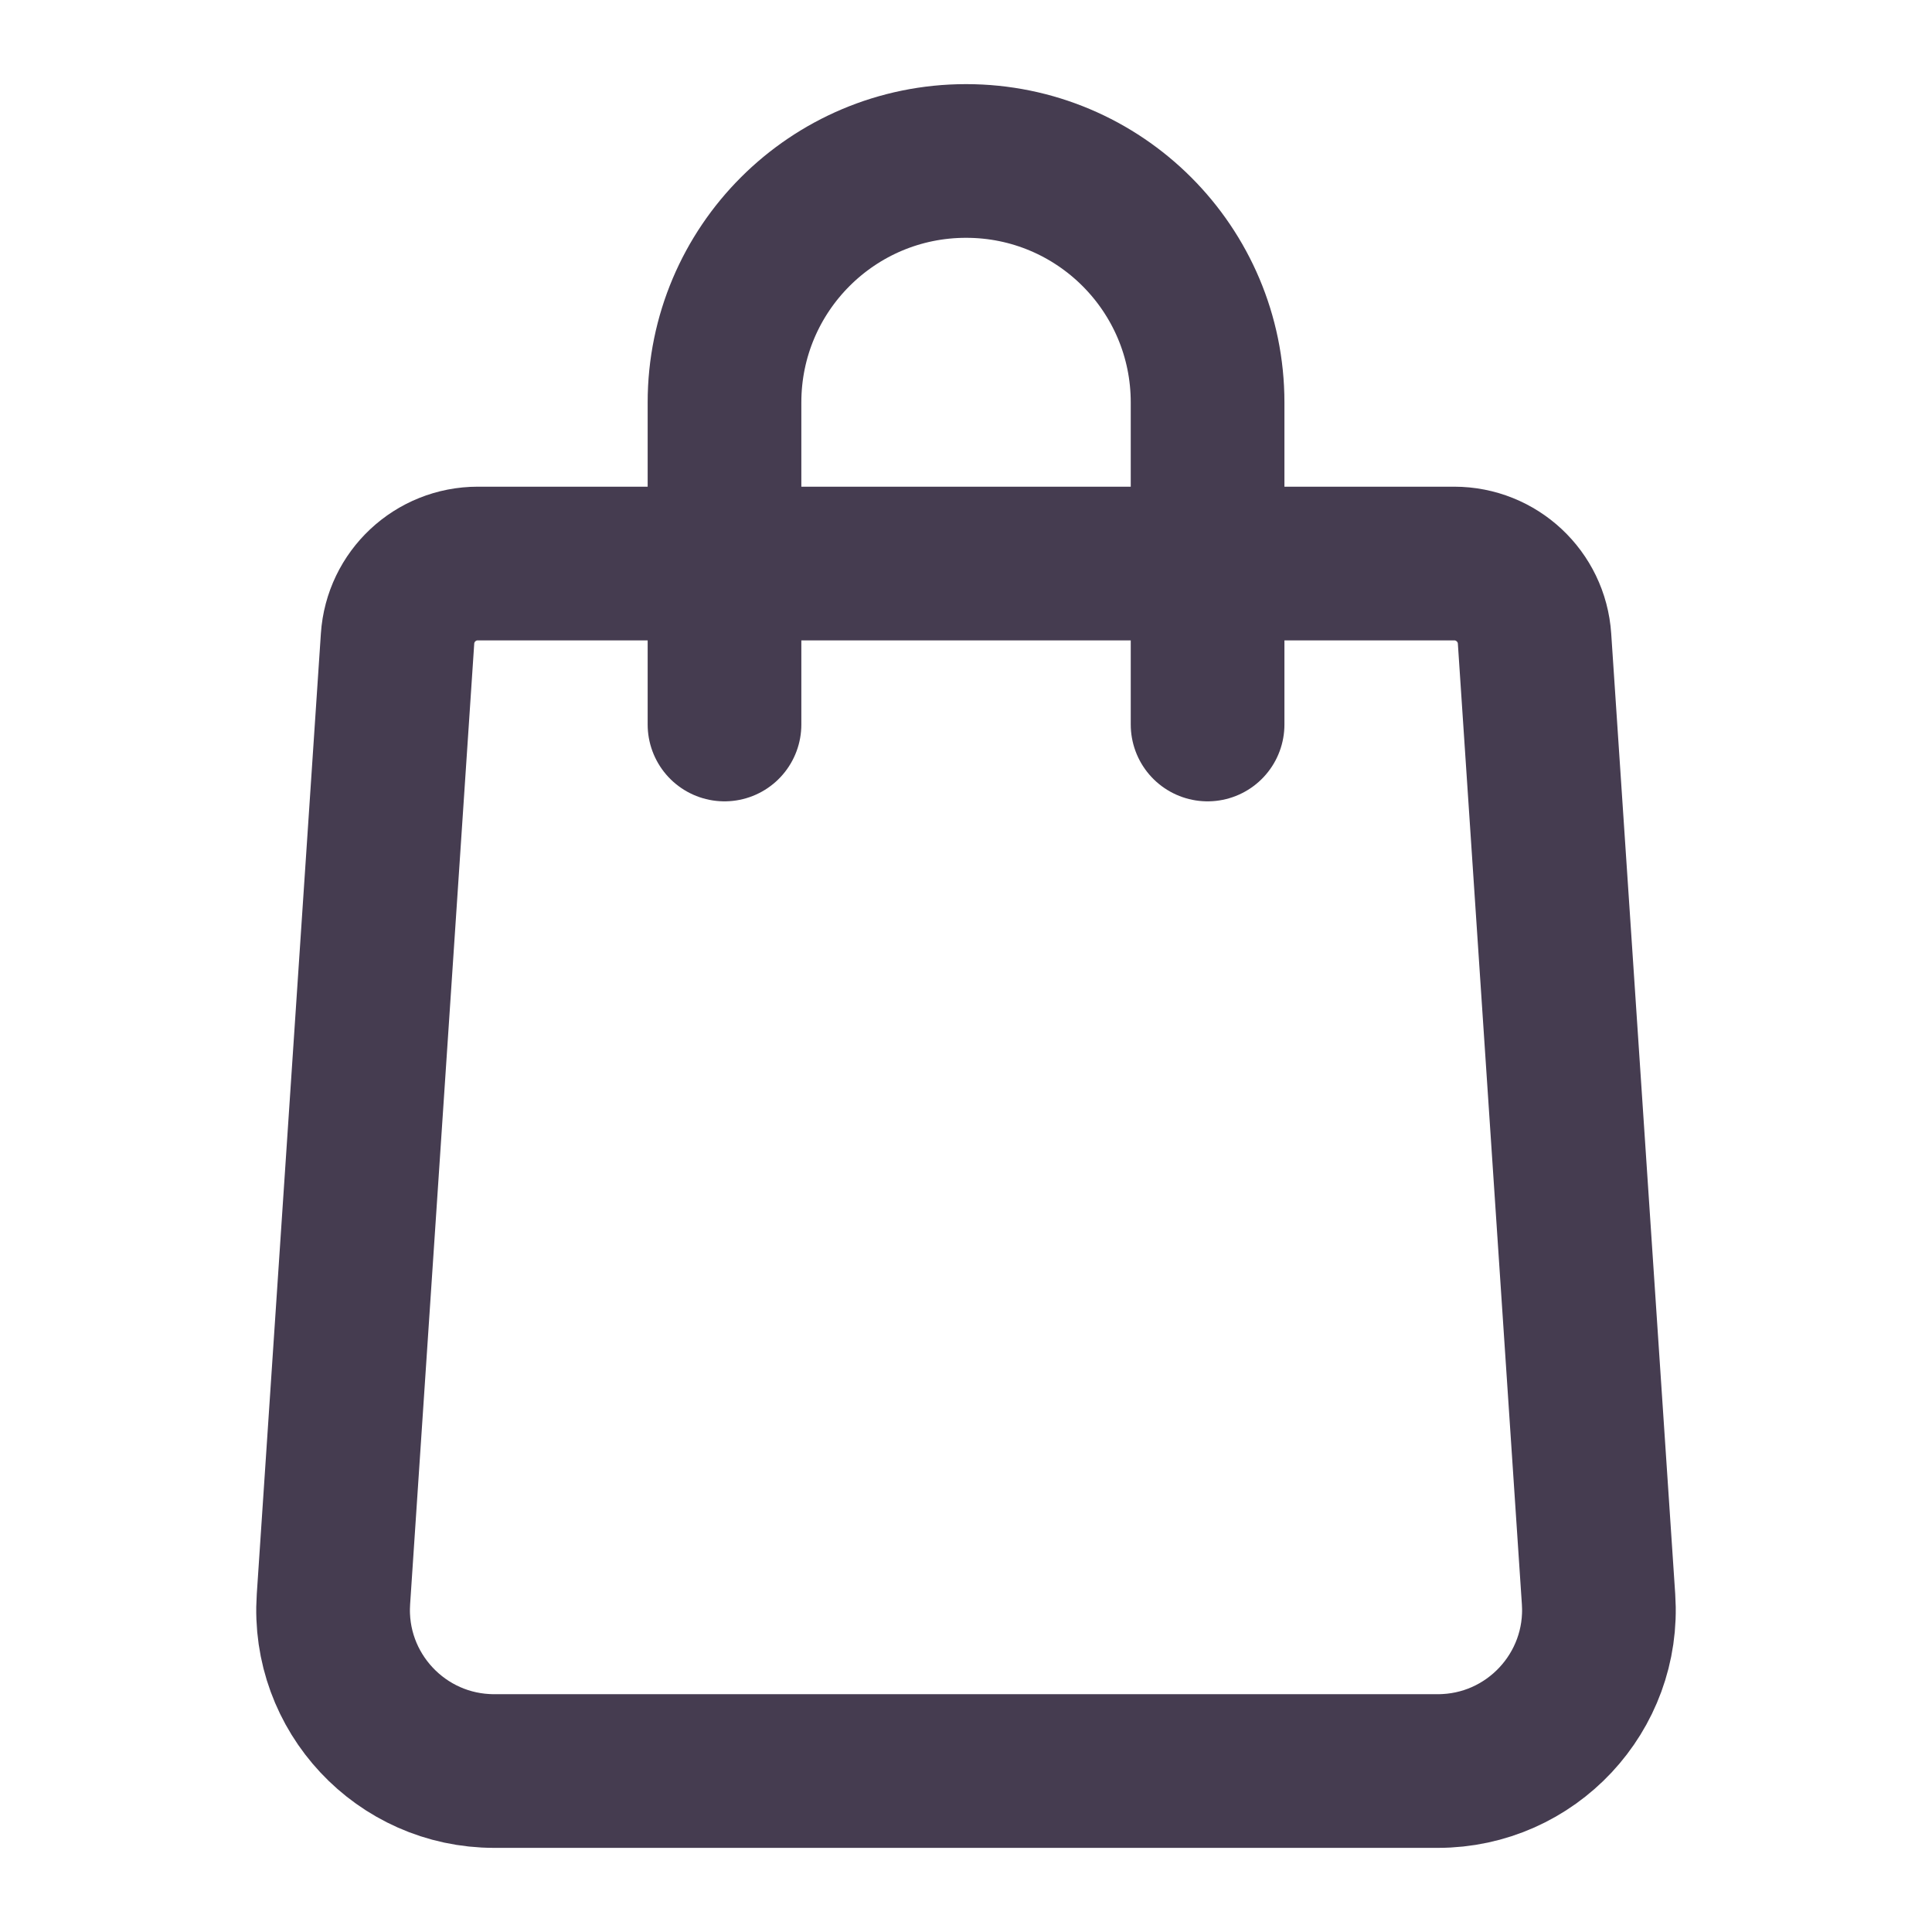
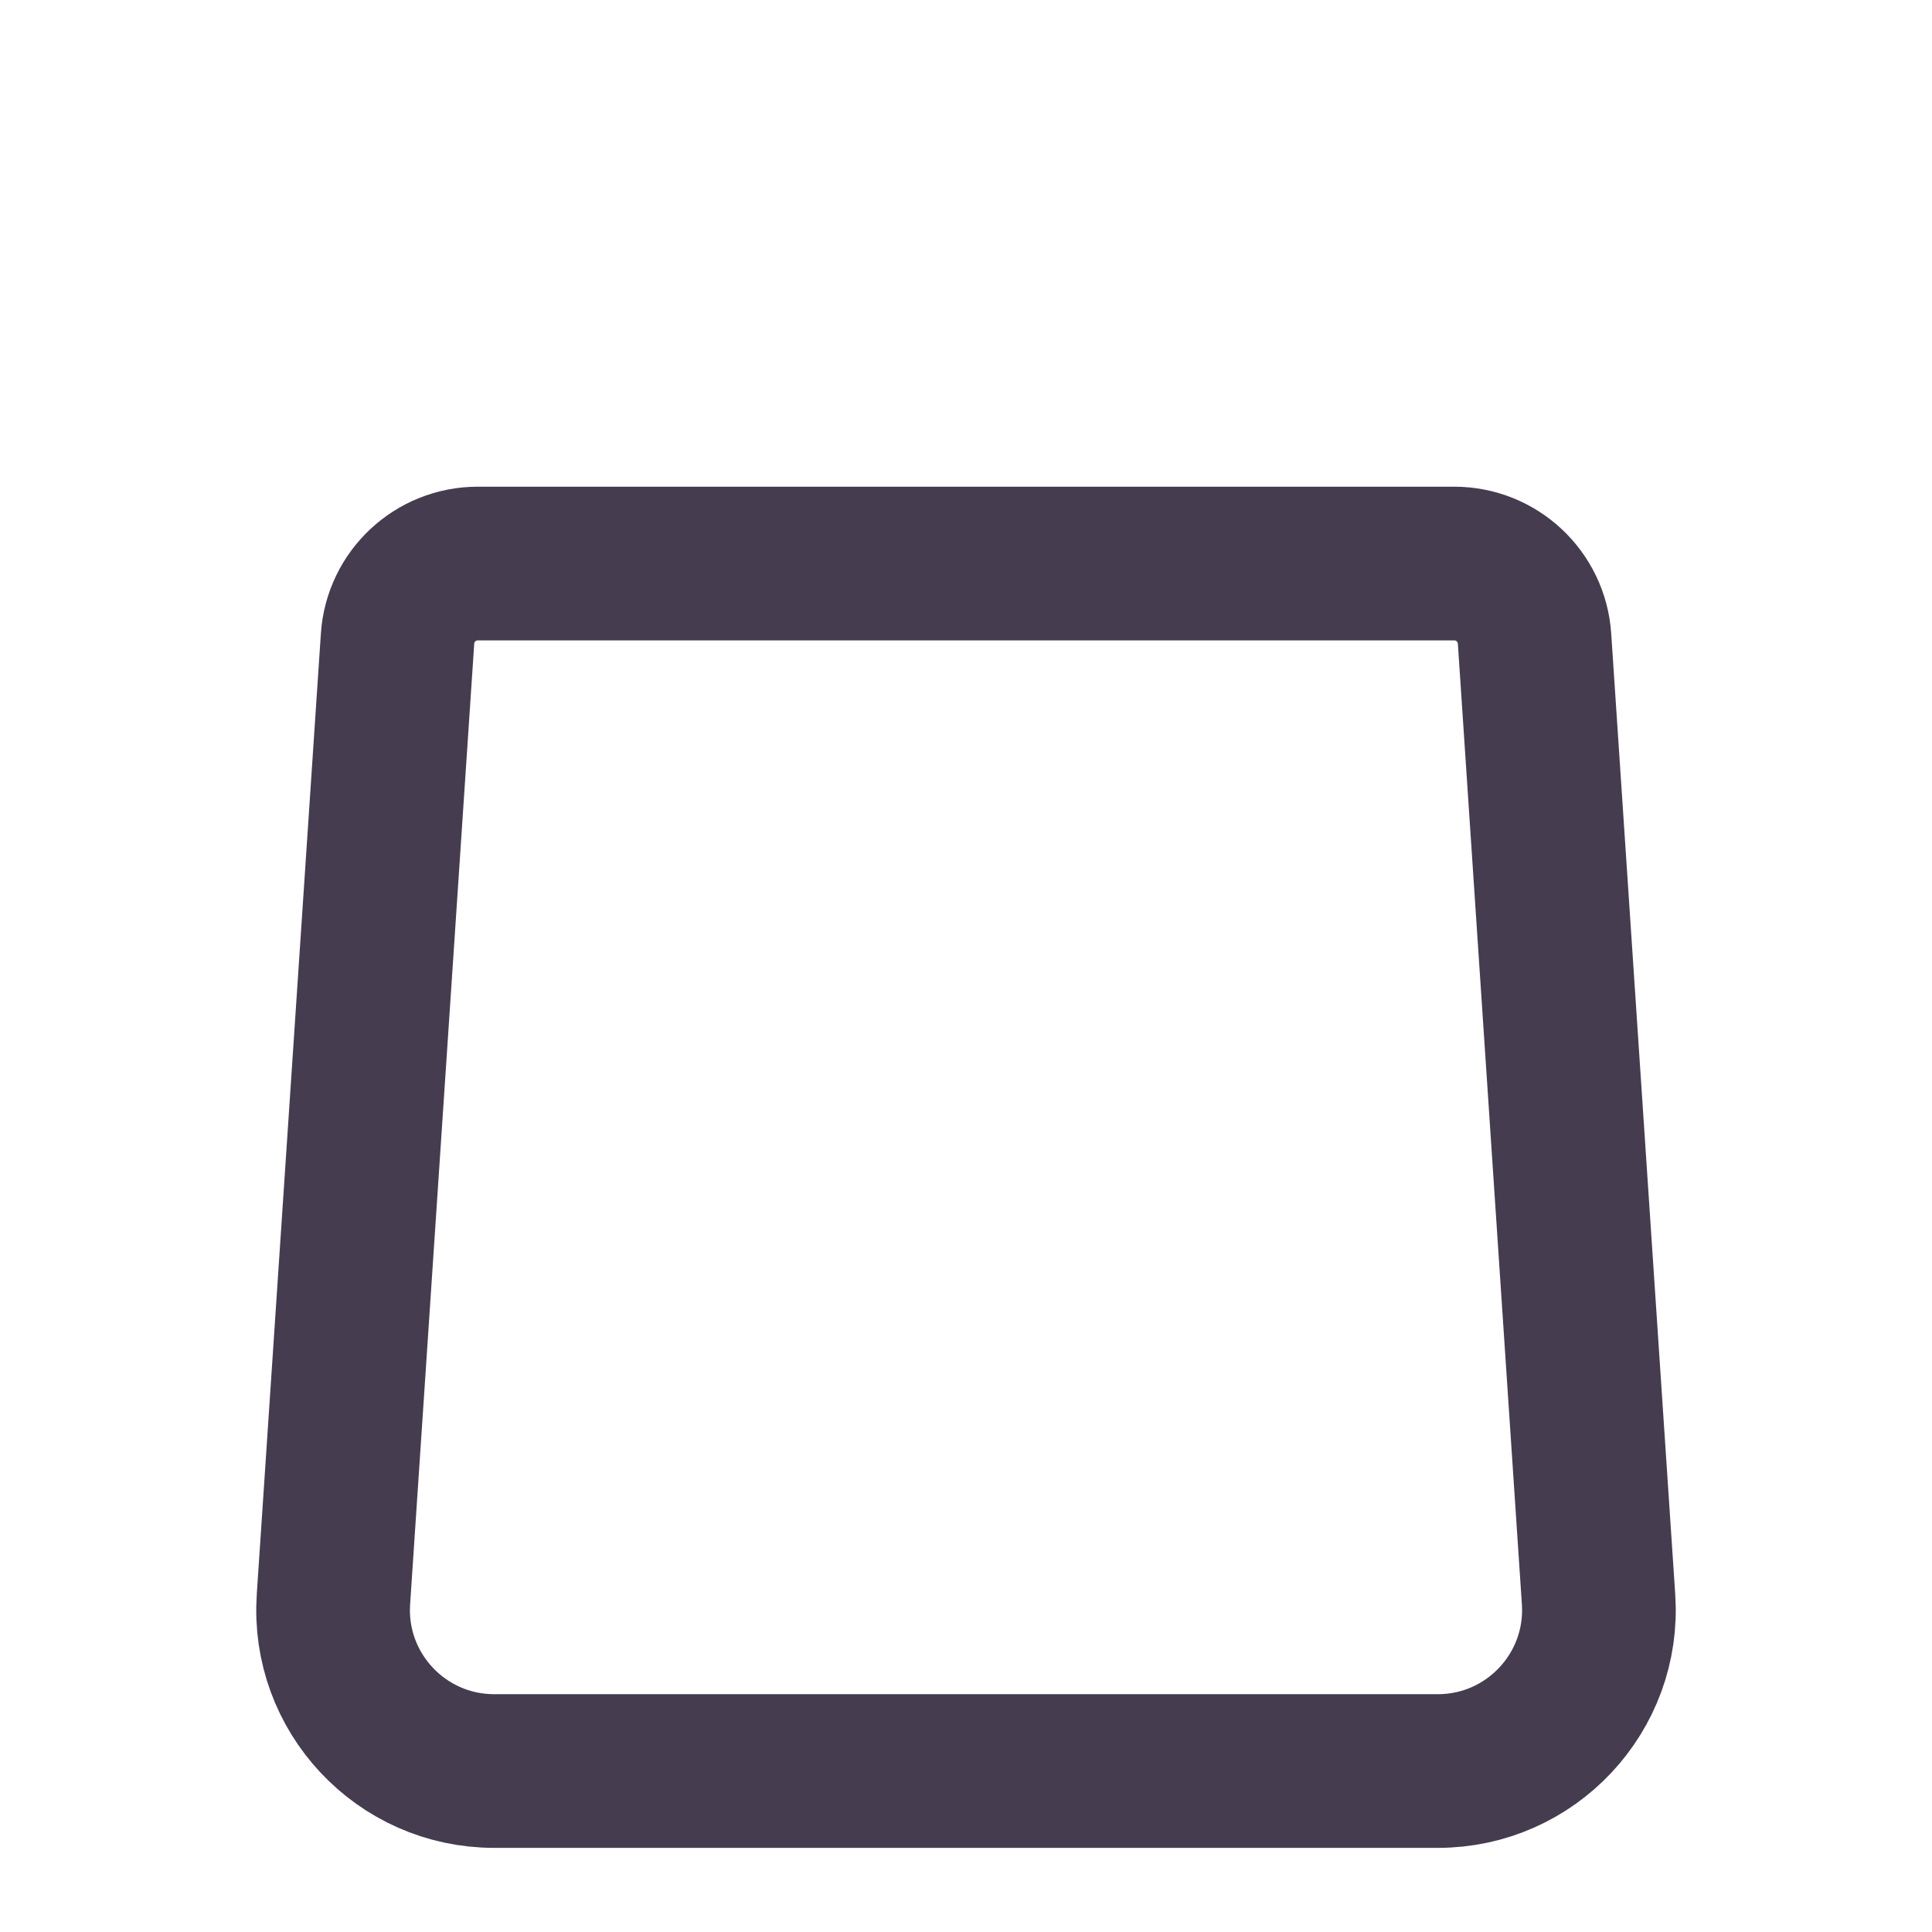
<svg xmlns="http://www.w3.org/2000/svg" width="22" height="22" viewBox="0 0 22 22" fill="none">
  <path fill-rule="evenodd" clip-rule="evenodd" d="M16.559 6.417H5.441C4.958 6.417 4.559 6.791 4.527 7.272L3.797 18.211C3.726 19.269 4.566 20.167 5.627 20.167H16.373C17.434 20.167 18.274 19.269 18.203 18.211L17.474 7.272C17.442 6.791 17.042 6.417 16.559 6.417Z" stroke="#453C50" stroke-width="1.75" stroke-linecap="round" stroke-linejoin="round" />
-   <path d="M13.751 8.25V4.583V4.583V4.583C13.751 3.064 12.52 1.833 11.001 1.833H11C9.481 1.833 8.25 3.064 8.25 4.583V4.583V4.583V8.25" stroke="#453C50" stroke-width="1.75" stroke-linecap="round" stroke-linejoin="round" />
</svg>